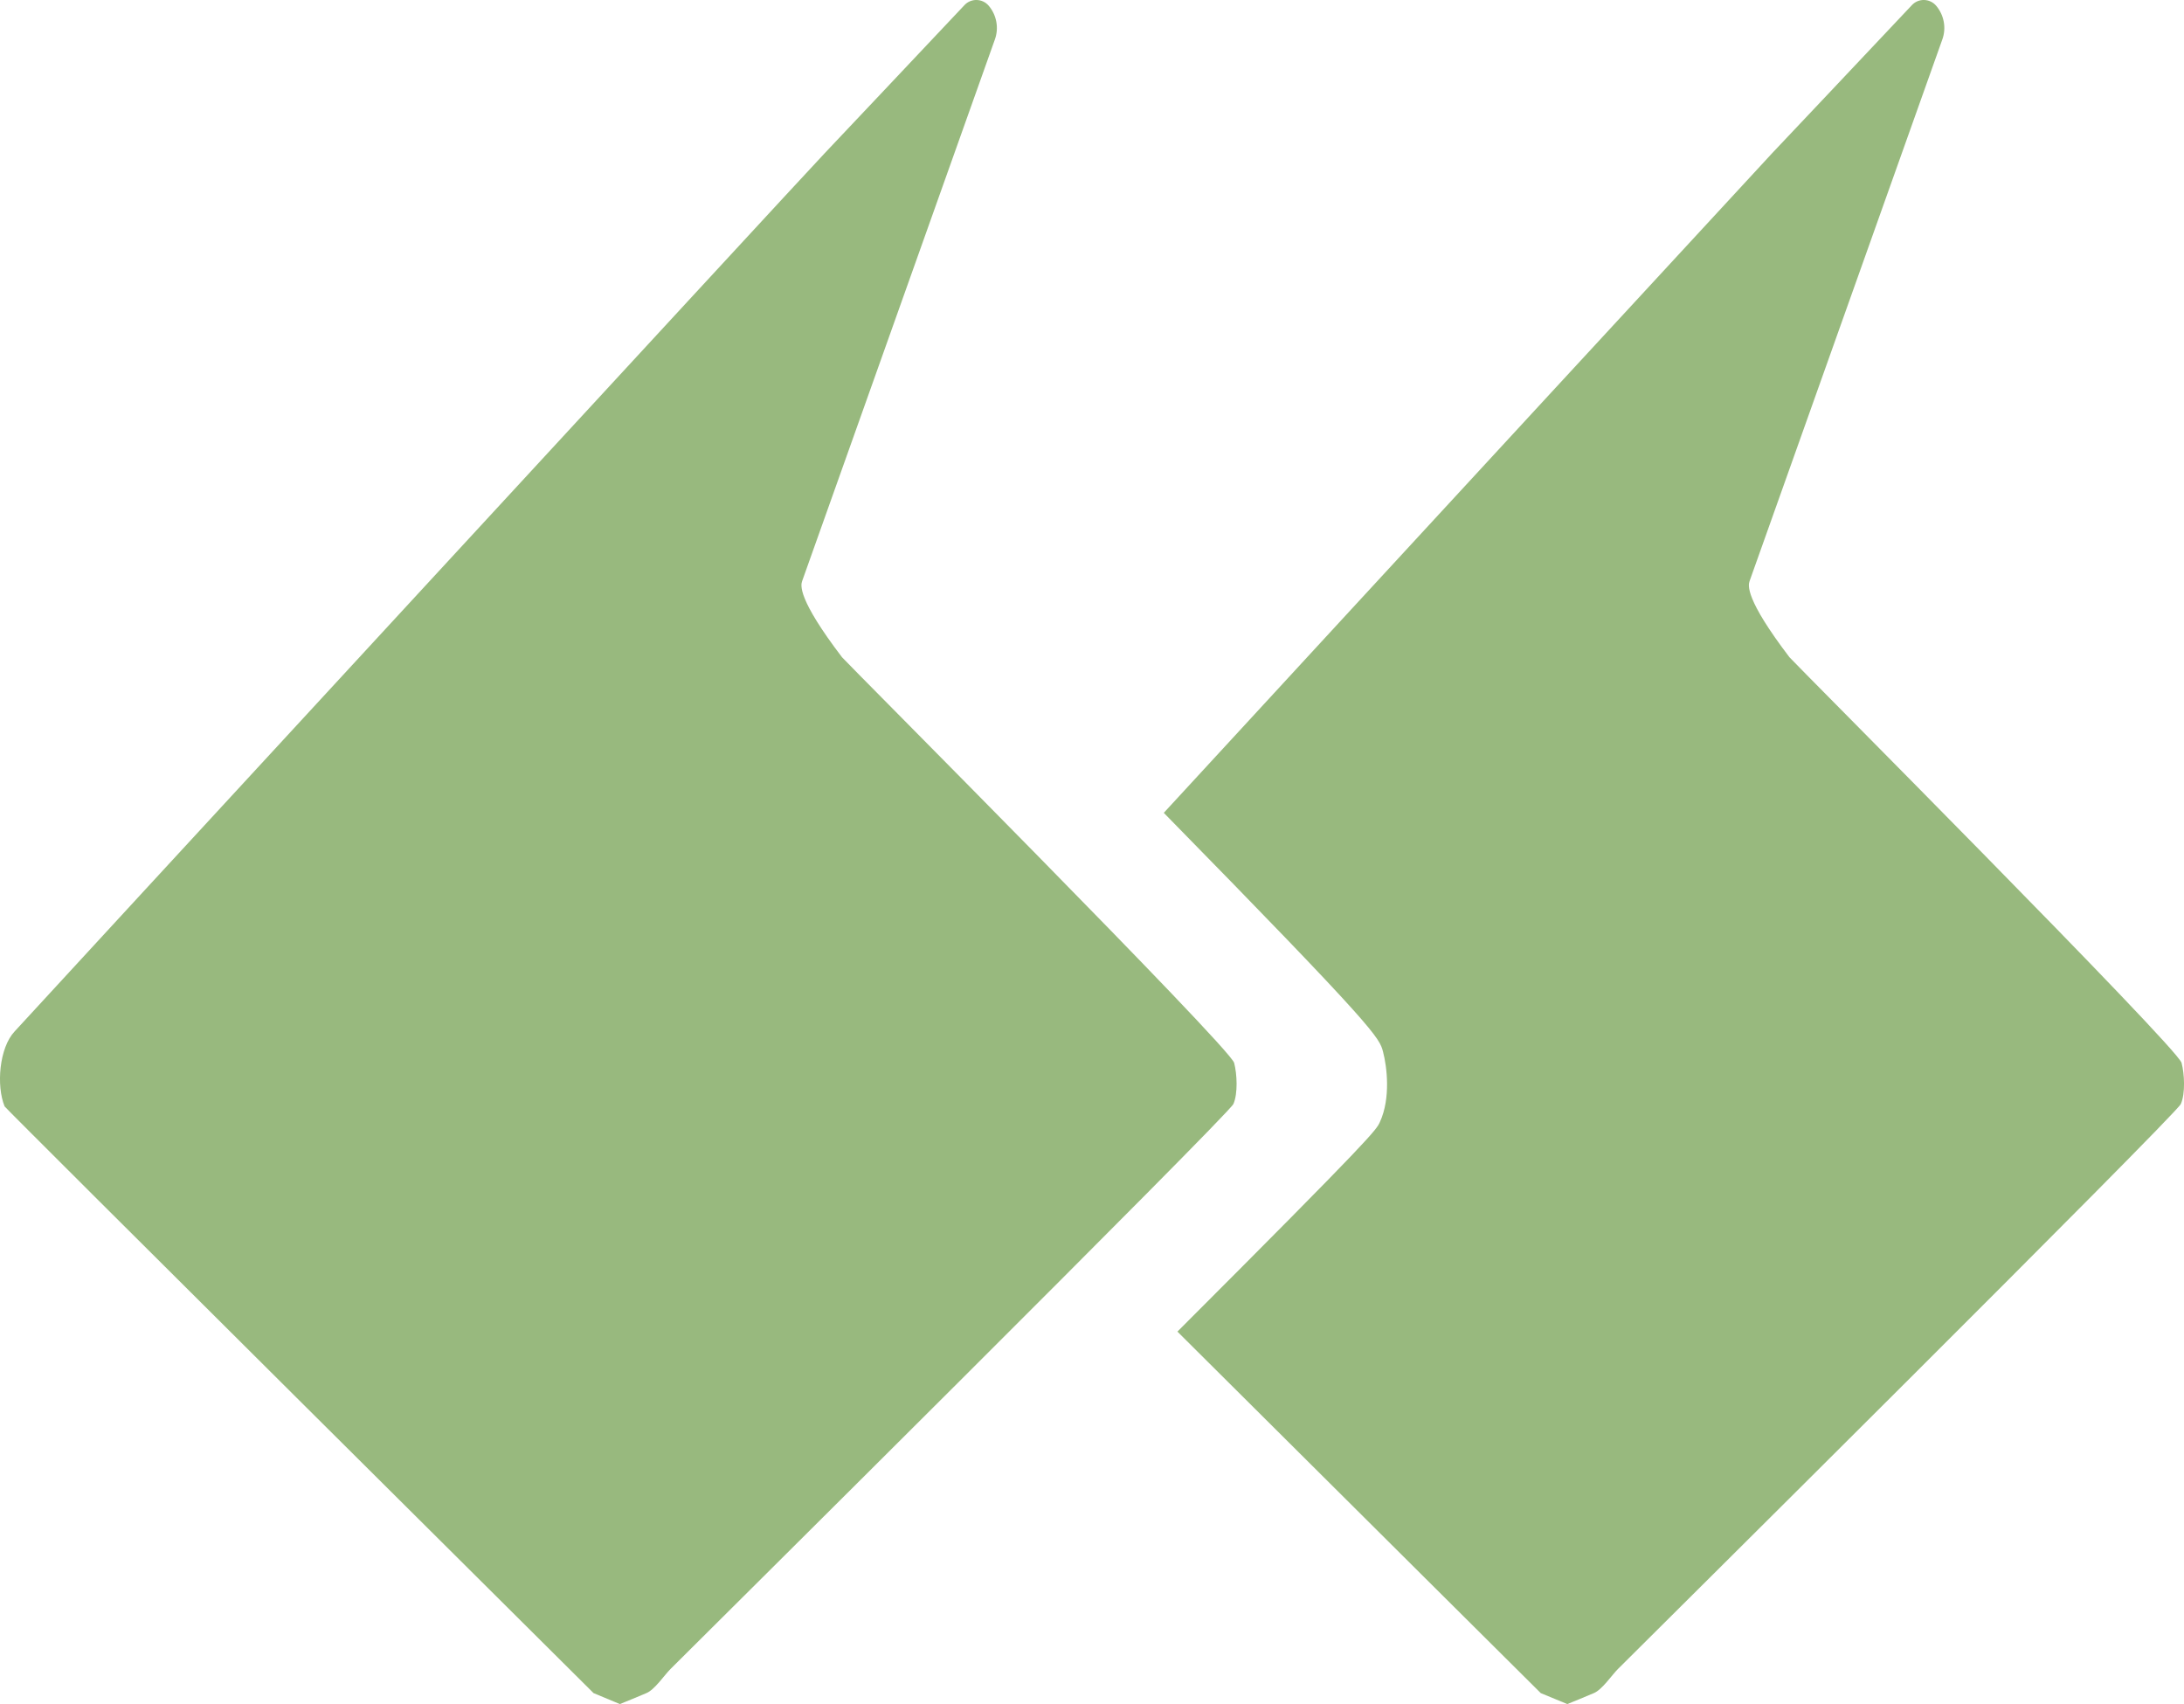
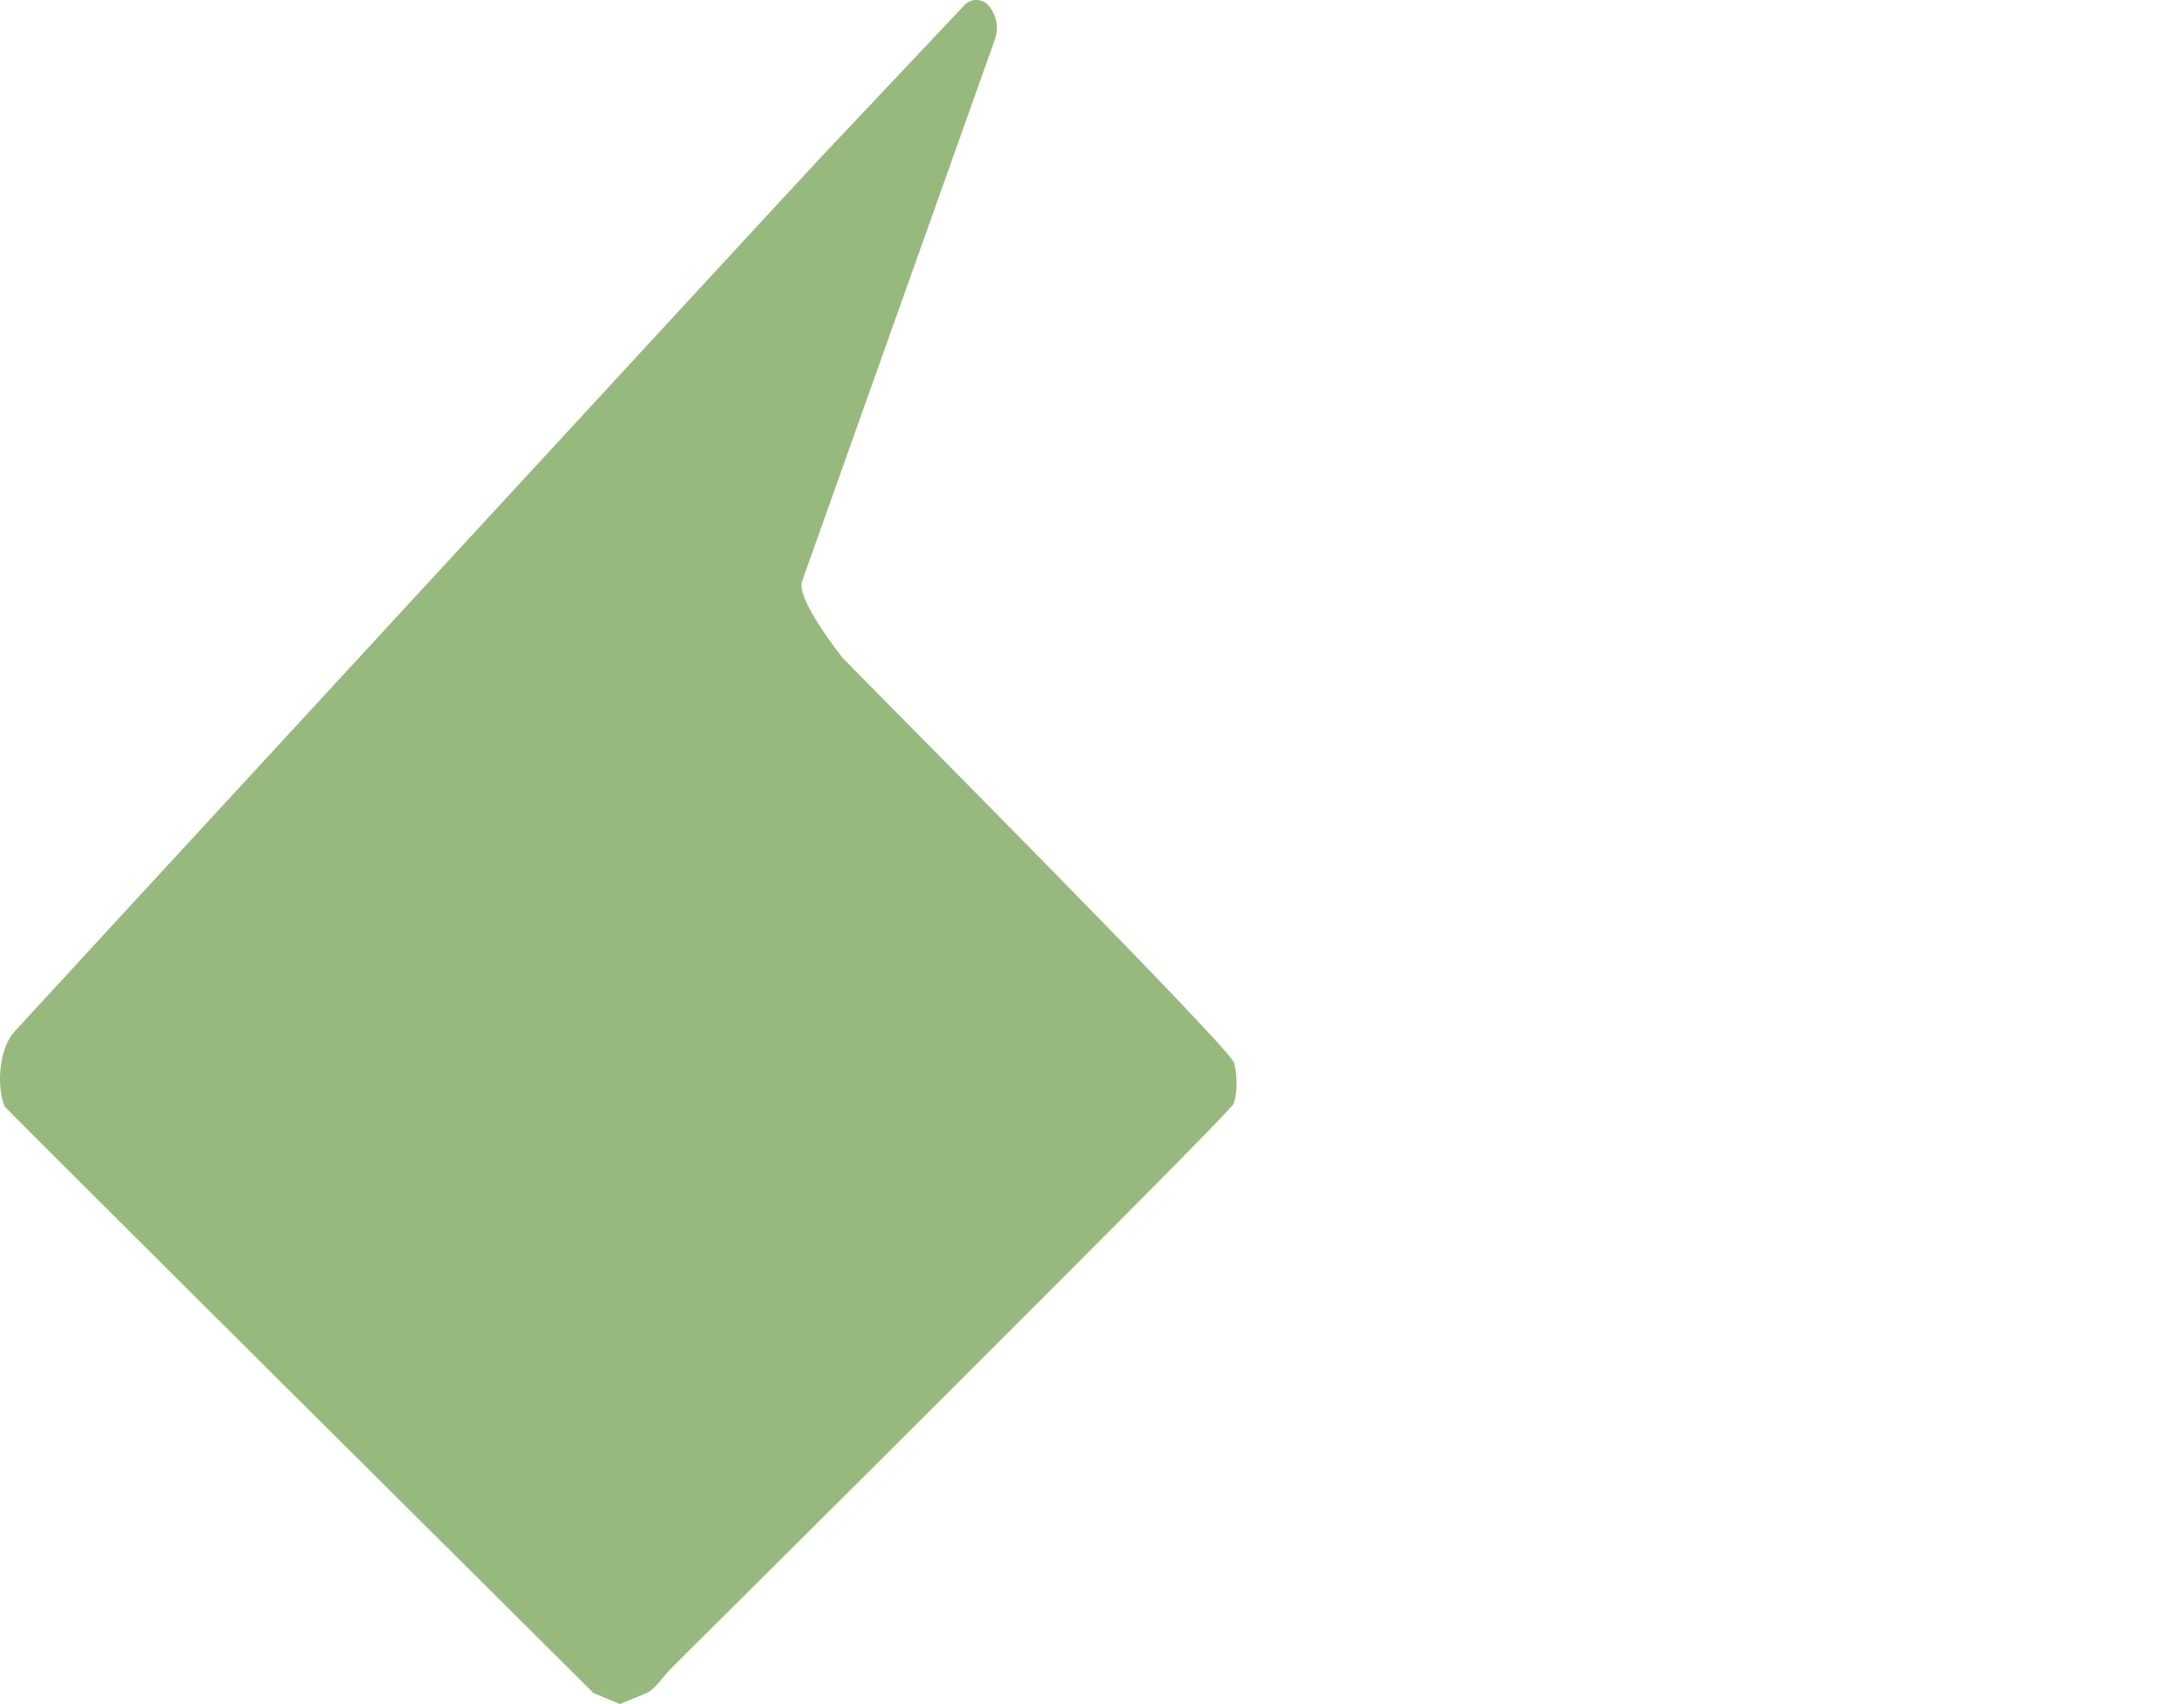
<svg xmlns="http://www.w3.org/2000/svg" x="0px" y="0px" viewBox="0 0 89.74 70" style="vertical-align: middle; max-width: 100%;" width="100%">
  <g>
    <path d="M0.19,45.45c0.03,0.08,24.2,24.1,24.2,24.1L25.47,70c0,0,1.06-0.43,1.09-0.45   c0.34-0.14,0.74-0.74,0.99-0.99c0.88-0.88,22.93-22.76,23.13-23.21c0.19-0.43,0.15-1.24,0.03-1.69C50.53,43.01,34.75,27.19,34.6,27   c-1.83-2.4-1.7-2.96-1.64-3.13l7.92-22.25c0.17-0.47,0.07-1-0.25-1.38l0,0c-0.26-0.31-0.73-0.32-1-0.03   c-1.48,1.57-5.65,5.99-5.74,6.08C33.02,7.2,1.17,41.74,0.6,42.37C-0.03,43.04-0.16,44.6,0.19,45.45z" fill="rgb(152,185,126)" />
    <g>
-       <path d="M56.83,43.21c0.16,0.61,0.32,1.9-0.13,2.88c-0.15,0.33-0.25,0.54-8.32,8.61    c6.83,6.8,14.93,14.85,14.93,14.85L64.4,70c0,0,1.06-0.43,1.09-0.45c0.34-0.14,0.74-0.74,0.99-0.99    c0.88-0.88,22.93-22.76,23.13-23.21c0.19-0.43,0.15-1.24,0.03-1.69C89.46,43.01,73.68,27.19,73.53,27    c-1.83-2.4-1.7-2.96-1.64-3.13l7.92-22.25c0.17-0.47,0.07-1-0.25-1.38c-0.26-0.31-0.73-0.32-1-0.03    c-1.48,1.57-5.65,5.99-5.74,6.08c-0.58,0.62-15.34,16.61-25,27.1C56.59,42.33,56.68,42.63,56.83,43.21z" fill="rgb(152,185,126)" />
-     </g>
+       </g>
  </g>
</svg>